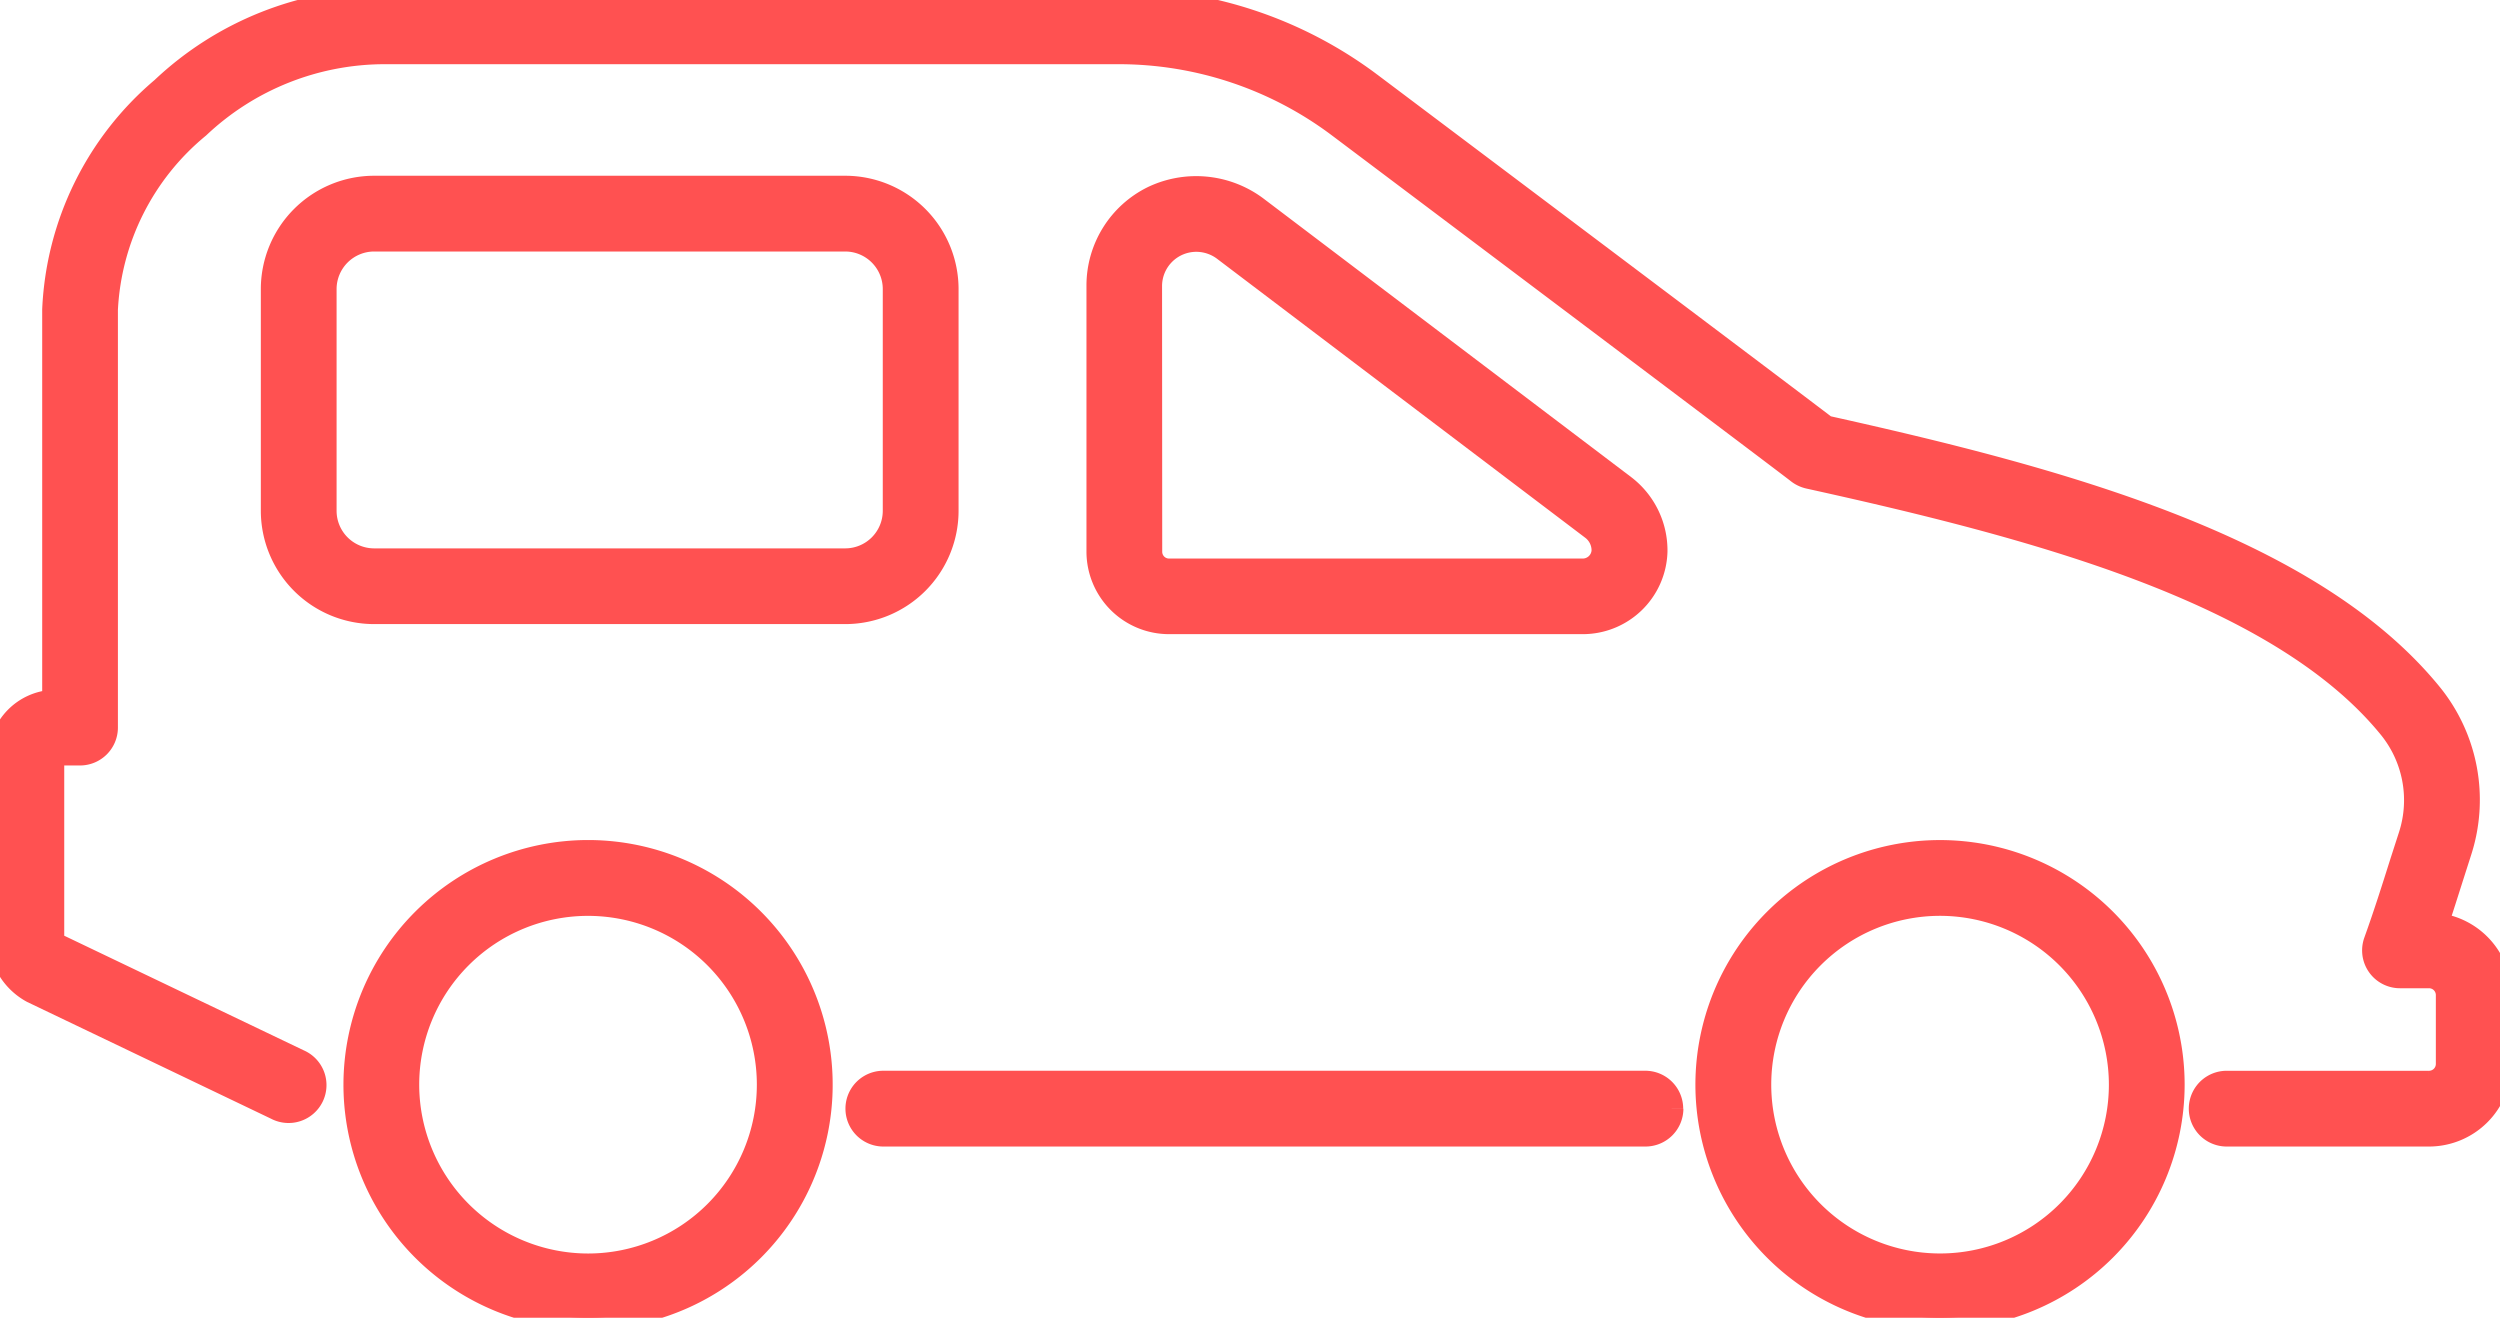
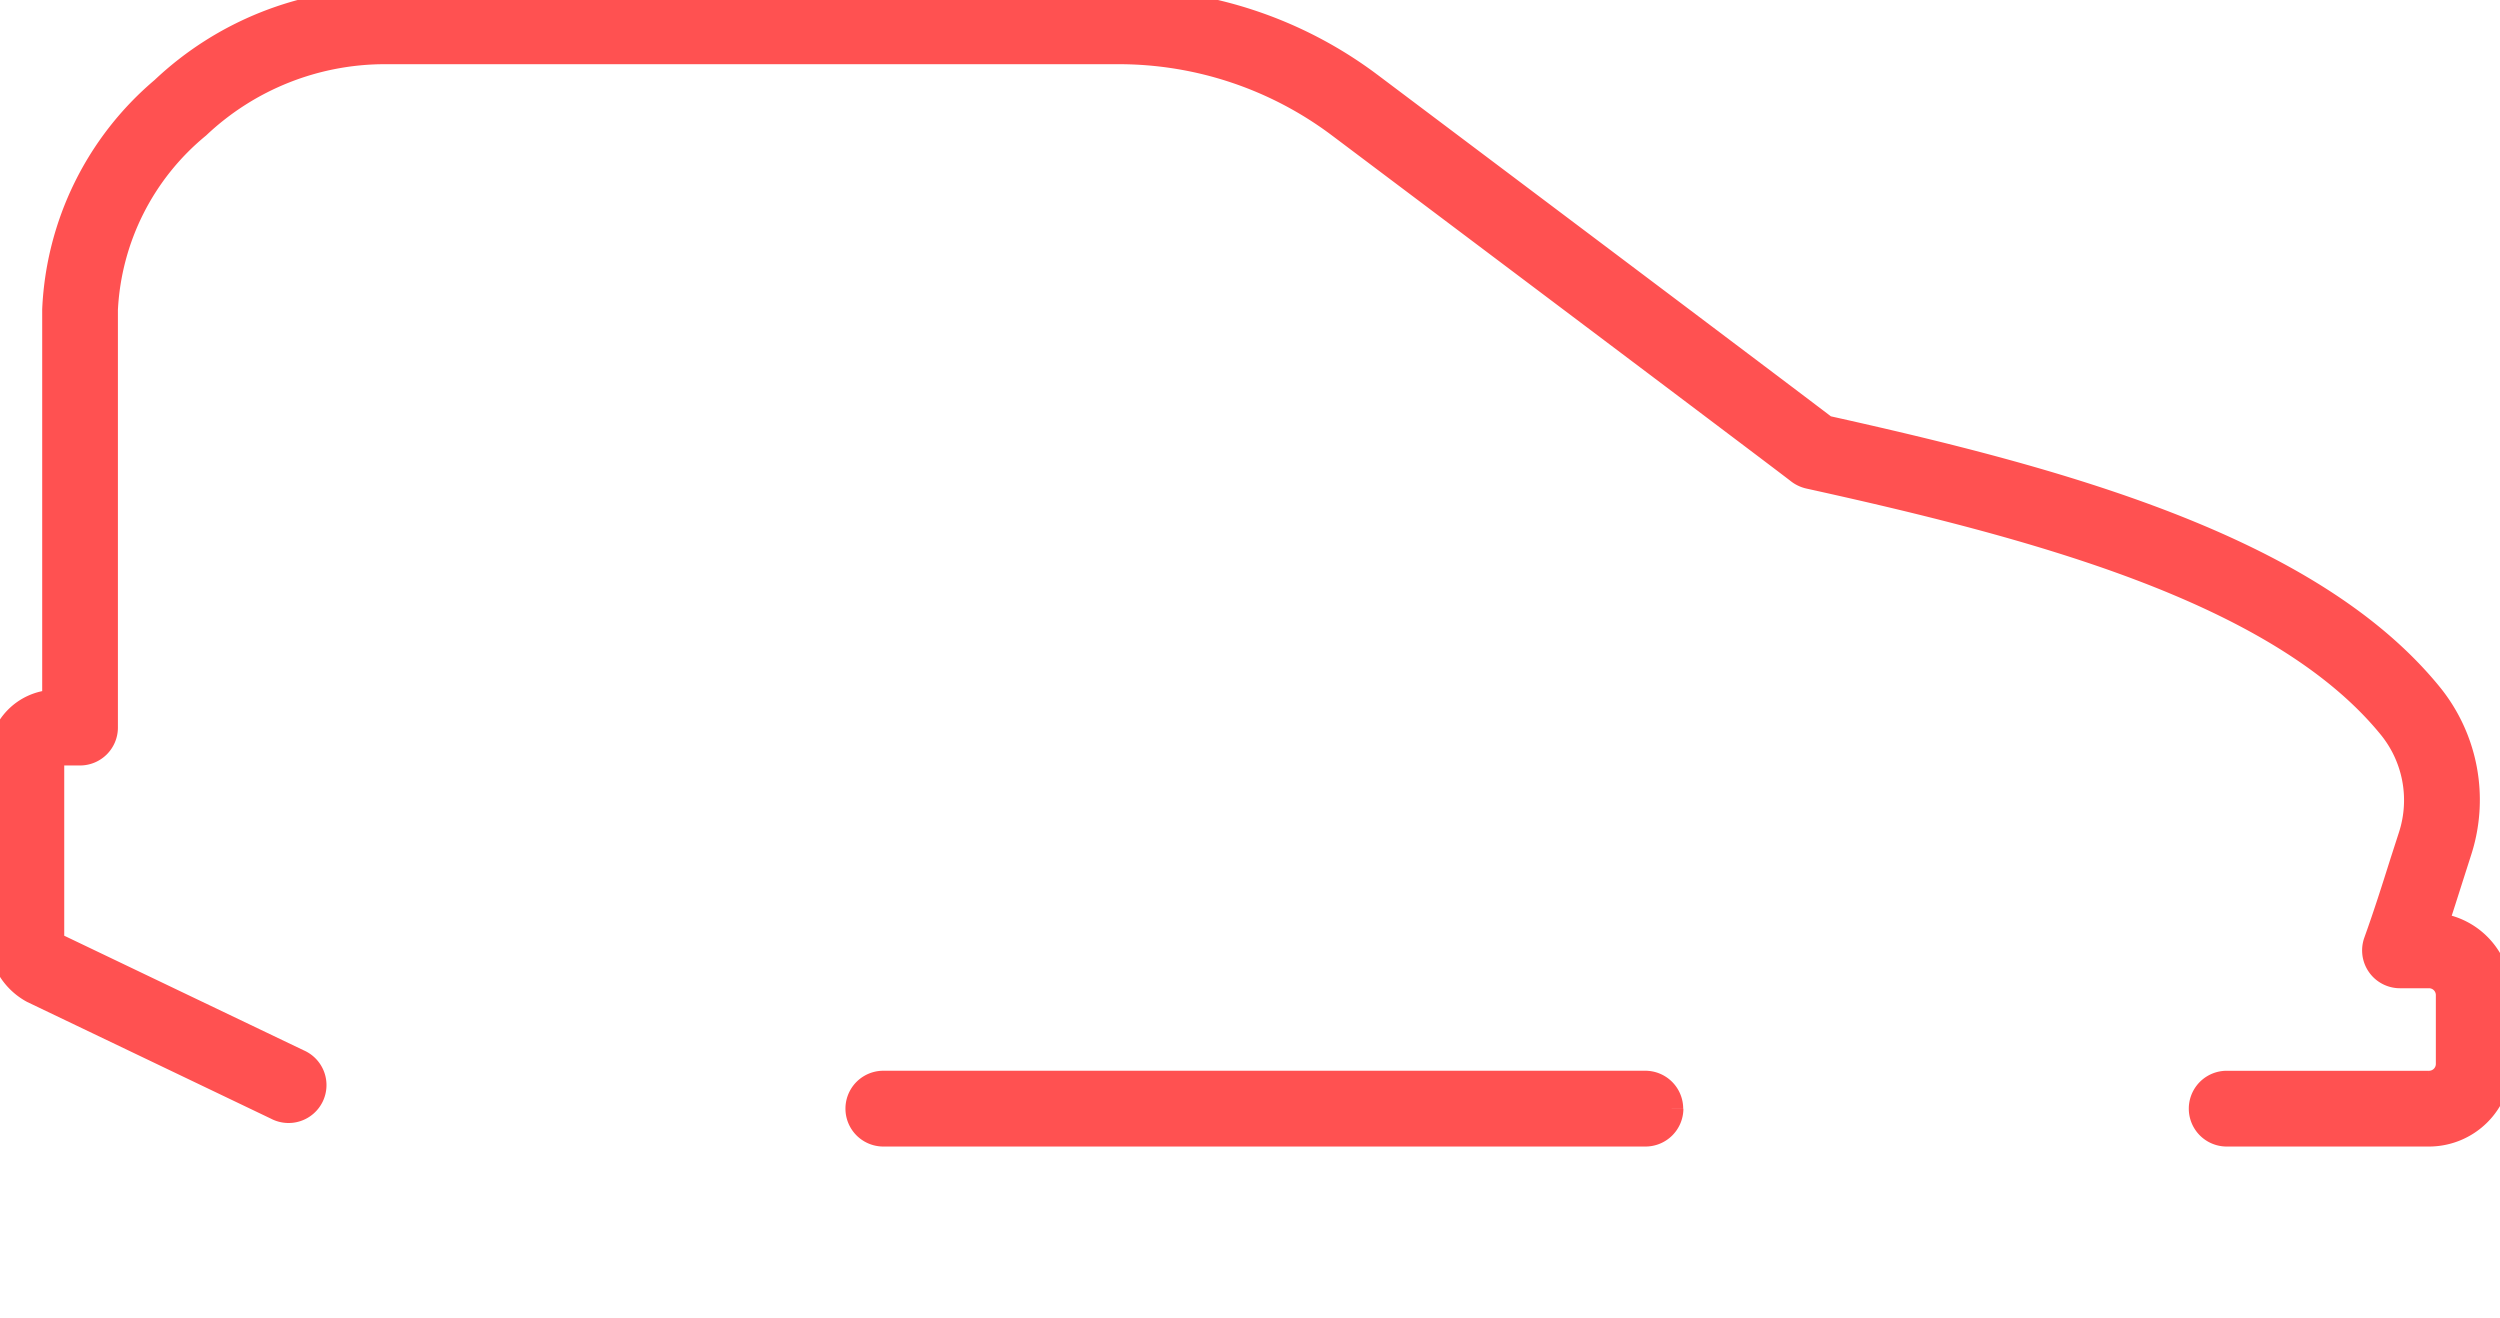
<svg xmlns="http://www.w3.org/2000/svg" id="Group_39114" data-name="Group 39114" width="64.878" height="34.196" viewBox="0 0 64.878 34.196">
  <defs>
    <clipPath id="clip-path">
      <rect id="Rectangle_2931" data-name="Rectangle 2931" width="64.878" height="34.196" fill="#ff5151" stroke="#ff5151" stroke-width="0.6" />
    </clipPath>
  </defs>
  <g id="Group_39107" data-name="Group 39107" transform="translate(0 0)" clip-path="url(#clip-path)">
    <path id="Path_37439" data-name="Path 37439" d="M35.551,2.168C44.9,9.2,46.924,10.731,47.385,11.083c5.952,1.322,12.527,3.066,15.676,6.908a4.346,4.346,0,0,1,.778,4.119l-.222.694c-.119.375-.246.776-.382,1.187a1.847,1.847,0,0,1,1.643,1.832v1.789a1.844,1.844,0,0,1-1.843,1.842h-5.25a.683.683,0,1,1,0-1.366h5.25a.477.477,0,0,0,.478-.477V25.823a.477.477,0,0,0-.478-.477h-.752a.682.682,0,0,1-.643-.913c.252-.7.477-1.41.676-2.043l.226-.7A2.994,2.994,0,0,0,62,18.857c-2.9-3.536-9.3-5.2-15.064-6.473a.717.717,0,0,1-.285-.139c-.116-.092-1.818-1.383-11.925-8.985a9.507,9.507,0,0,0-5.679-1.894H10A7.046,7.046,0,0,0,5.15,3.291,6.562,6.562,0,0,0,2.76,8.034V18.882a.684.684,0,0,1-.683.683H1.45a.084.084,0,0,0-.083.083v4.678a.229.229,0,0,0,.092.19l6.3,3.015a.684.684,0,1,1-.59,1.233L.838,25.733A1.6,1.6,0,0,1,0,24.326V19.648A1.452,1.452,0,0,1,1.395,18.2V8.034A7.966,7.966,0,0,1,4.212,2.3,8.408,8.408,0,0,1,10,0H29.051a10.877,10.877,0,0,1,6.5,2.168" transform="translate(0 0)" fill="#ff5151" stroke="#ff5151" stroke-width="0.6" />
    <path id="Path_37441" data-name="Path 37441" d="M41.4,27.149a.684.684,0,0,1-.683.683H20.938a.683.683,0,0,1,0-1.367H40.712a.684.684,0,0,1,.683.683" transform="translate(1.986 1.622)" fill="#ff5151" stroke="#ff5151" stroke-width="0.6" />
-     <path id="Path_37442" data-name="Path 37442" d="M20.641,7.137a2.545,2.545,0,0,1,1.418-2.29A2.612,2.612,0,0,1,24.74,5.1l9.555,7.239a2.092,2.092,0,0,1,.824,1.7A1.9,1.9,0,0,1,33.2,15.876H22.483a1.843,1.843,0,0,1-1.842-1.842Zm1.366,6.9a.476.476,0,0,0,.477.477H33.2a.531.531,0,0,0,.549-.5.713.713,0,0,0-.282-.578l-9.555-7.24a1.2,1.2,0,0,0-.72-.242,1.189,1.189,0,0,0-1.189,1.191Z" transform="translate(7.854 0.281)" fill="#ff5151" stroke="#ff5151" stroke-width="0.6" />
-     <path id="Path_37443" data-name="Path 37443" d="M37.975,12.977V7.222a2.643,2.643,0,0,1,2.641-2.641H52.841a2.643,2.643,0,0,1,2.641,2.641v5.755a2.642,2.642,0,0,1-2.641,2.639H40.616a2.642,2.642,0,0,1-2.641-2.639m1.366,0a1.275,1.275,0,0,0,1.275,1.274H52.841a1.275,1.275,0,0,0,1.274-1.274V7.222a1.275,1.275,0,0,0-1.274-1.275H40.616a1.276,1.276,0,0,0-1.275,1.275Z" transform="translate(-30.906 0.28)" fill="#ff5151" stroke="#ff5151" stroke-width="0.6" />
-     <path id="Path_37446" data-name="Path 37446" d="M14.042,32.921a6.048,6.048,0,1,1,6.047-6.048,6.054,6.054,0,0,1-6.047,6.048m0-10.73a4.681,4.681,0,1,0,4.681,4.681,4.687,4.687,0,0,0-4.681-4.681" transform="translate(36.305 1.276)" fill="#ff5151" stroke="#ff5151" stroke-width="0.6" />
-     <path id="Path_37447" data-name="Path 37447" d="M47.1,20.824a6.048,6.048,0,1,1-6.047,6.047A6.054,6.054,0,0,1,47.1,20.824m0,10.73a4.681,4.681,0,1,0-4.681-4.682A4.687,4.687,0,0,0,47.1,31.554" transform="translate(-31.84 1.276)" fill="#ff5151" stroke="#ff5151" stroke-width="0.6" />
  </g>
</svg>